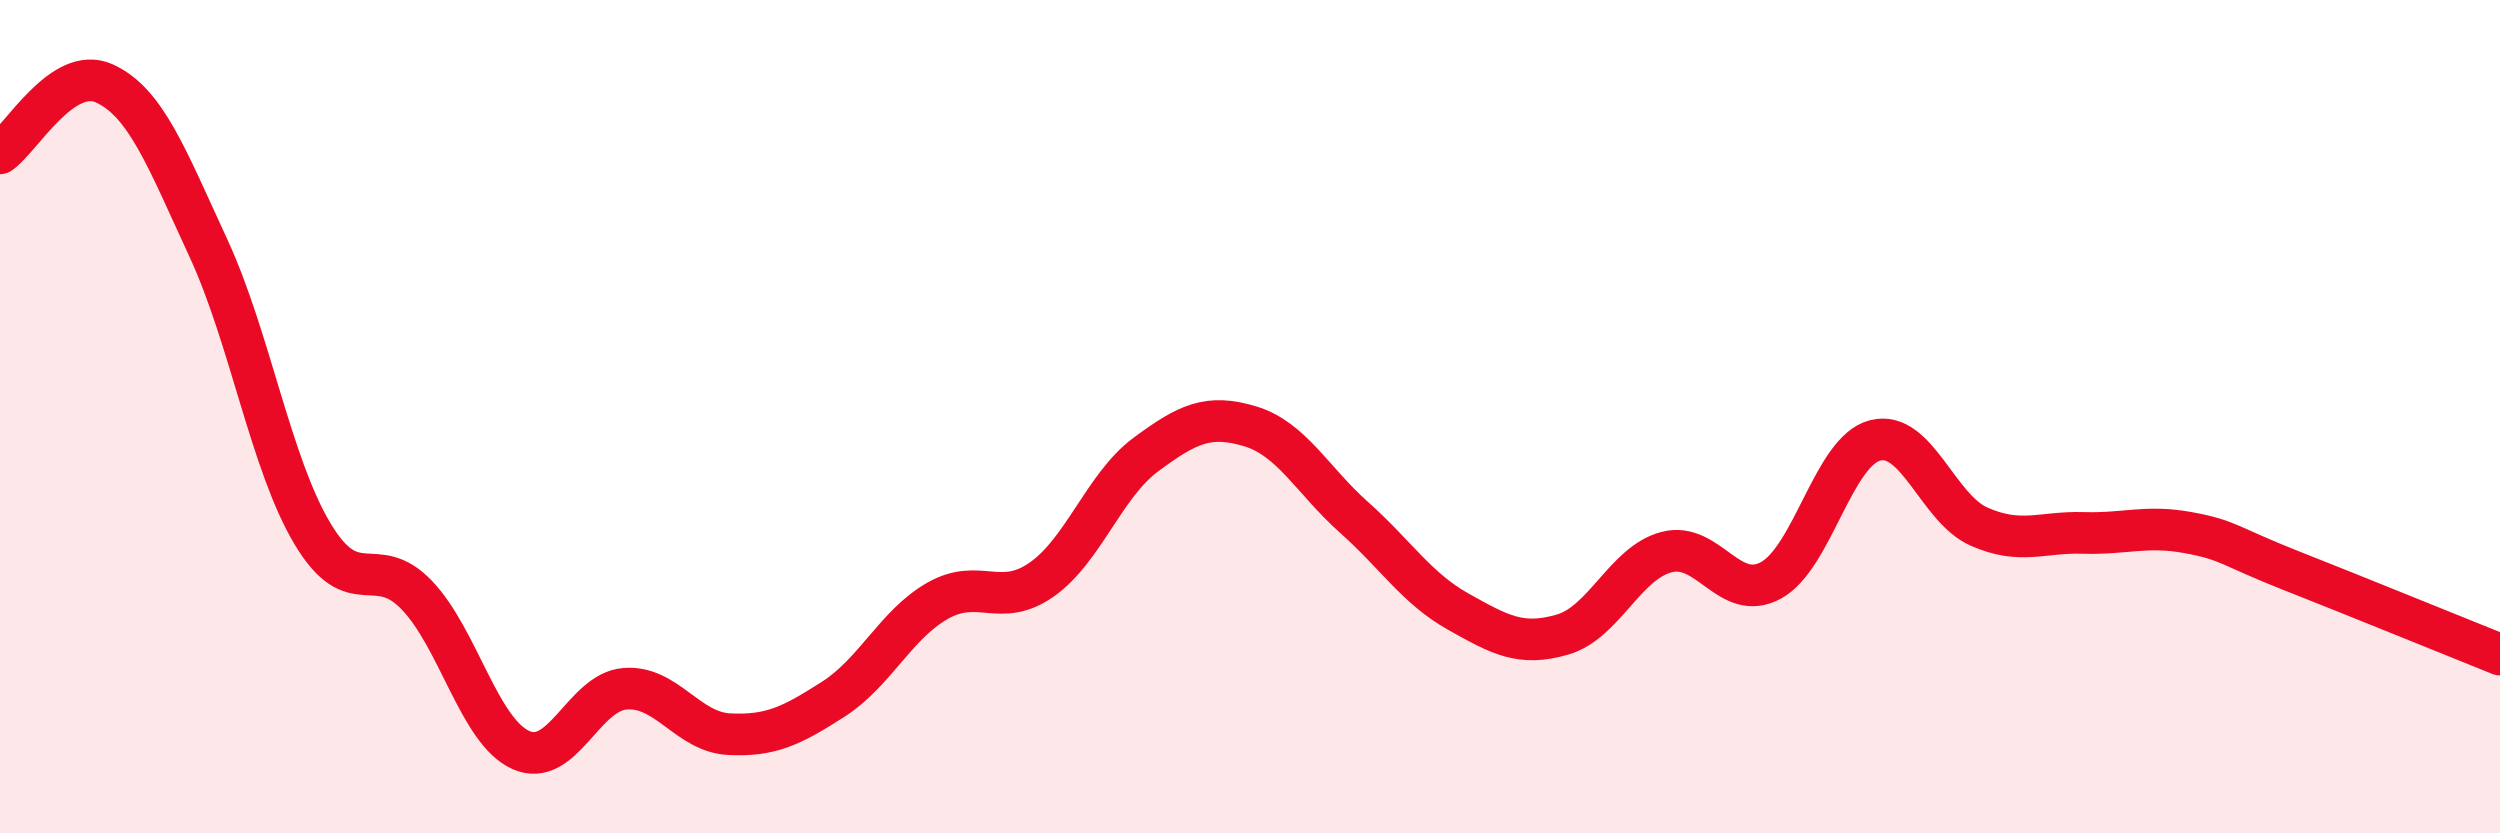
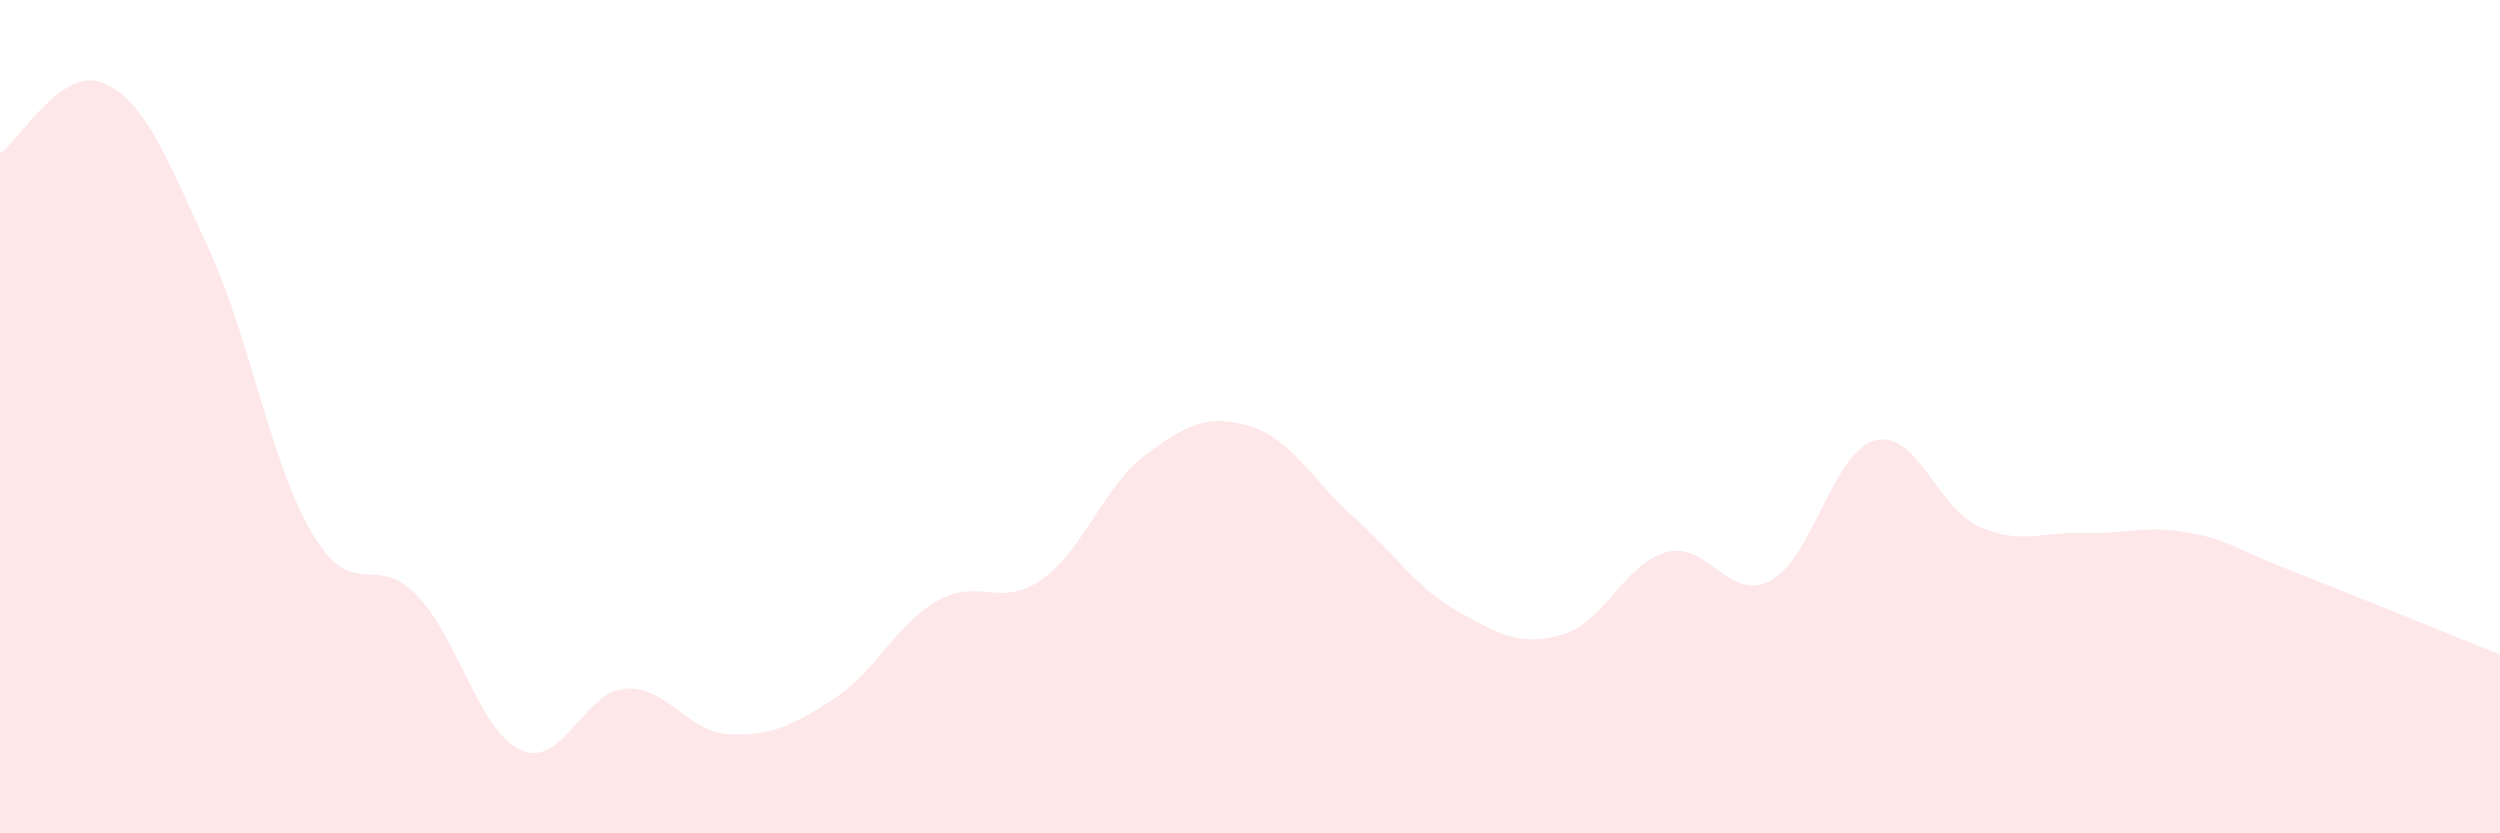
<svg xmlns="http://www.w3.org/2000/svg" width="60" height="20" viewBox="0 0 60 20">
  <path d="M 0,3.68 C 0.5,3.34 1.5,1.55 2.5,2 C 3.5,2.45 4,3.79 5,5.95 C 6,8.11 6.5,11.14 7.5,12.81 C 8.5,14.48 9,13.24 10,14.28 C 11,15.32 11.5,17.55 12.5,18 C 13.5,18.45 14,16.61 15,16.53 C 16,16.45 16.5,17.57 17.5,17.62 C 18.5,17.67 19,17.42 20,16.78 C 21,16.14 21.5,14.99 22.5,14.42 C 23.5,13.85 24,14.61 25,13.91 C 26,13.21 26.5,11.65 27.5,10.91 C 28.5,10.17 29,9.93 30,10.23 C 31,10.53 31.5,11.53 32.5,12.42 C 33.5,13.31 34,14.12 35,14.68 C 36,15.24 36.5,15.52 37.5,15.23 C 38.5,14.94 39,13.51 40,13.25 C 41,12.99 41.5,14.47 42.5,13.93 C 43.5,13.39 44,10.83 45,10.57 C 46,10.31 46.5,12.2 47.5,12.64 C 48.5,13.08 49,12.76 50,12.79 C 51,12.82 51.5,12.6 52.5,12.78 C 53.5,12.96 53.5,13.11 55,13.7 C 56.5,14.29 59,15.31 60,15.71L60 20L0 20Z" fill="#EB0A25" opacity="0.1" stroke-linecap="round" stroke-linejoin="round" />
-   <path d="M 0,3.68 C 0.5,3.34 1.5,1.55 2.5,2 C 3.5,2.45 4,3.79 5,5.95 C 6,8.11 6.5,11.14 7.5,12.81 C 8.5,14.48 9,13.24 10,14.28 C 11,15.32 11.5,17.55 12.5,18 C 13.5,18.45 14,16.61 15,16.53 C 16,16.45 16.5,17.57 17.5,17.62 C 18.5,17.67 19,17.42 20,16.78 C 21,16.14 21.5,14.99 22.5,14.42 C 23.5,13.85 24,14.61 25,13.91 C 26,13.21 26.5,11.65 27.5,10.91 C 28.5,10.17 29,9.93 30,10.23 C 31,10.53 31.5,11.53 32.5,12.42 C 33.5,13.31 34,14.12 35,14.68 C 36,15.24 36.5,15.52 37.5,15.23 C 38.5,14.94 39,13.51 40,13.25 C 41,12.99 41.5,14.47 42.5,13.93 C 43.5,13.39 44,10.83 45,10.57 C 46,10.31 46.5,12.2 47.5,12.64 C 48.5,13.08 49,12.76 50,12.79 C 51,12.82 51.5,12.6 52.5,12.78 C 53.5,12.96 53.5,13.11 55,13.7 C 56.5,14.29 59,15.31 60,15.71" stroke="#EB0A25" stroke-width="1" fill="none" stroke-linecap="round" stroke-linejoin="round" />
</svg>